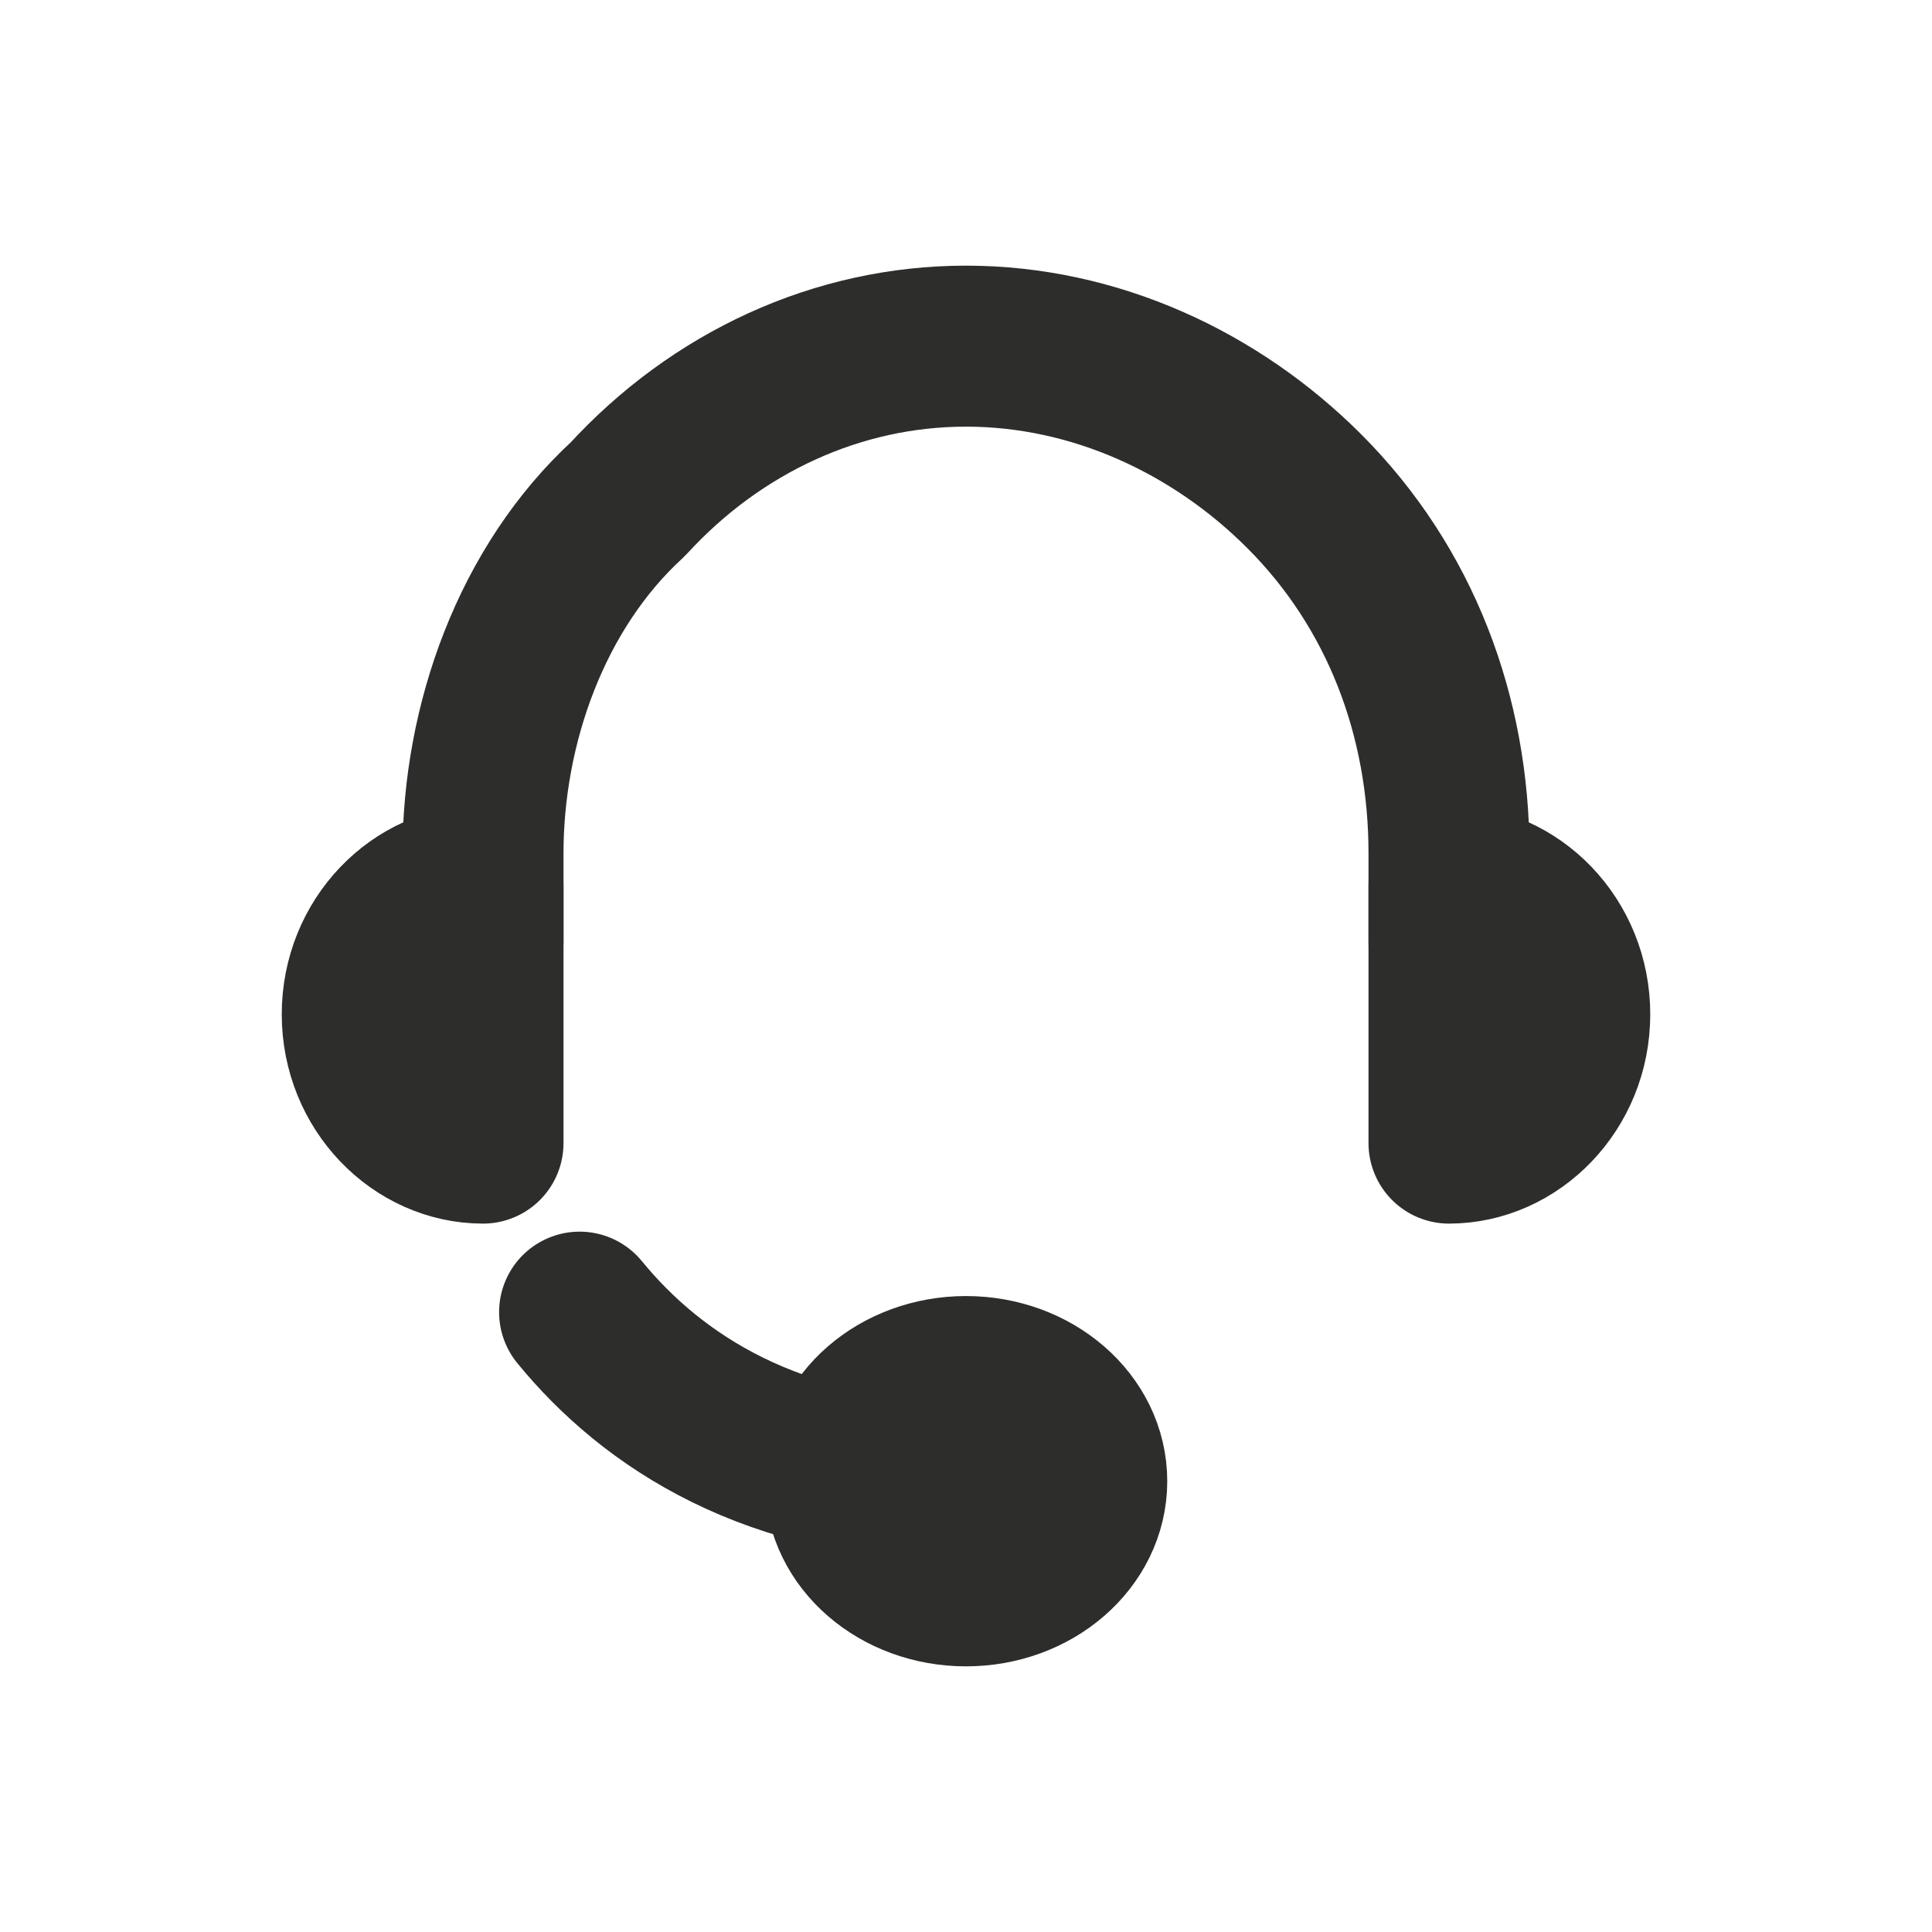
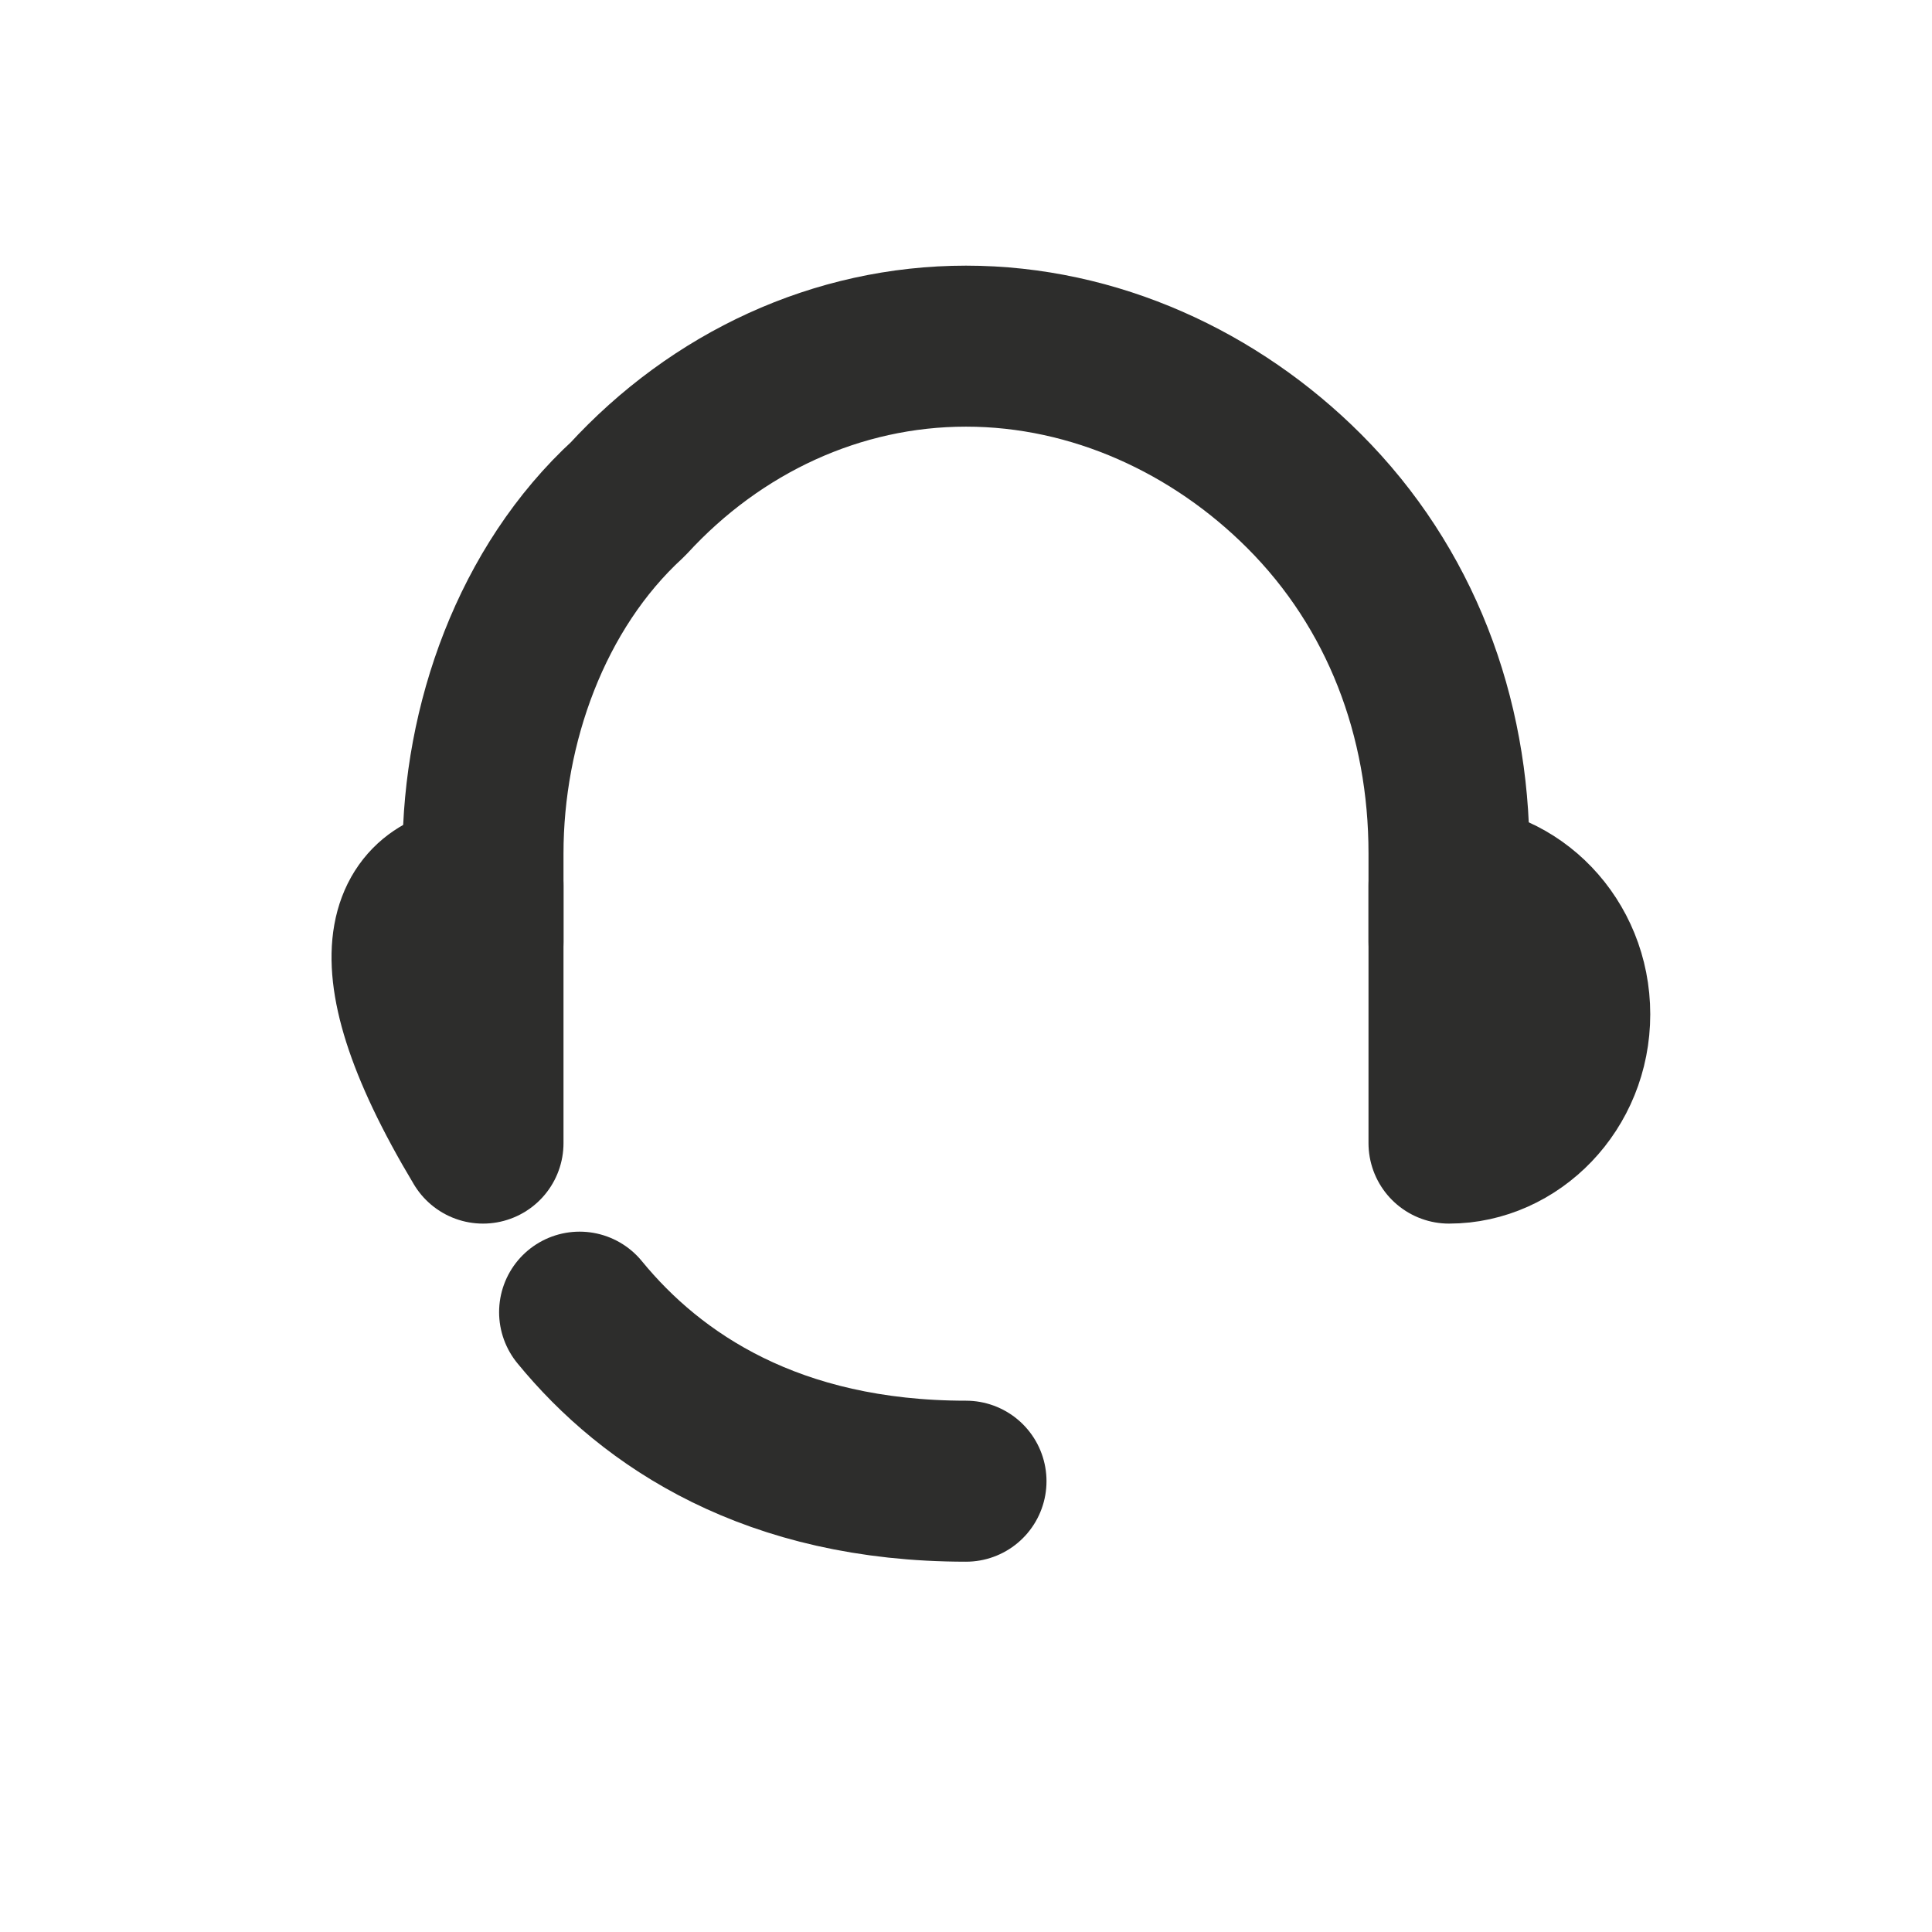
<svg xmlns="http://www.w3.org/2000/svg" width="24" height="24" viewBox="0 0 24 24" fill="none">
  <path d="M18 11.7V10.6C18 8.9 17.4 7.3 16.2 6.1C15.1 5 13.6 4.3 12 4.3C10.4 4.3 8.9 5 7.8 6.2C6.6 7.3 6 9 6 10.6V11.7" stroke="#2D2D2C" stroke-width="2" stroke-linecap="round" stroke-linejoin="round" />
-   <path d="M6 14.2C5.2 14.2 4.5 13.5 4.5 12.6C4.5 11.7 5.2 11 6 11V14.2Z" stroke="#2D2D2C" stroke-width="2" stroke-linecap="round" stroke-linejoin="round" />
+   <path d="M6 14.2C4.5 11.7 5.2 11 6 11V14.2Z" stroke="#2D2D2C" stroke-width="2" stroke-linecap="round" stroke-linejoin="round" />
  <path d="M18 14.2C18.8 14.2 19.5 13.5 19.5 12.6C19.5 11.7 18.8 11 18 11V14.2Z" stroke="#2D2D2C" stroke-width="2" stroke-linecap="round" stroke-linejoin="round" />
  <path d="M7.2 16.3C8.1 17.4 9.6 18.4 12 18.4" stroke="#2D2D2C" stroke-width="2" stroke-linecap="round" stroke-linejoin="round" />
-   <path d="M12 19.7C12.828 19.7 13.5 19.118 13.5 18.4C13.5 17.682 12.828 17.1 12 17.1C11.172 17.1 10.5 17.682 10.5 18.4C10.5 19.118 11.172 19.7 12 19.7Z" stroke="#2D2D2C" stroke-width="2" stroke-linecap="round" stroke-linejoin="round" />
</svg>